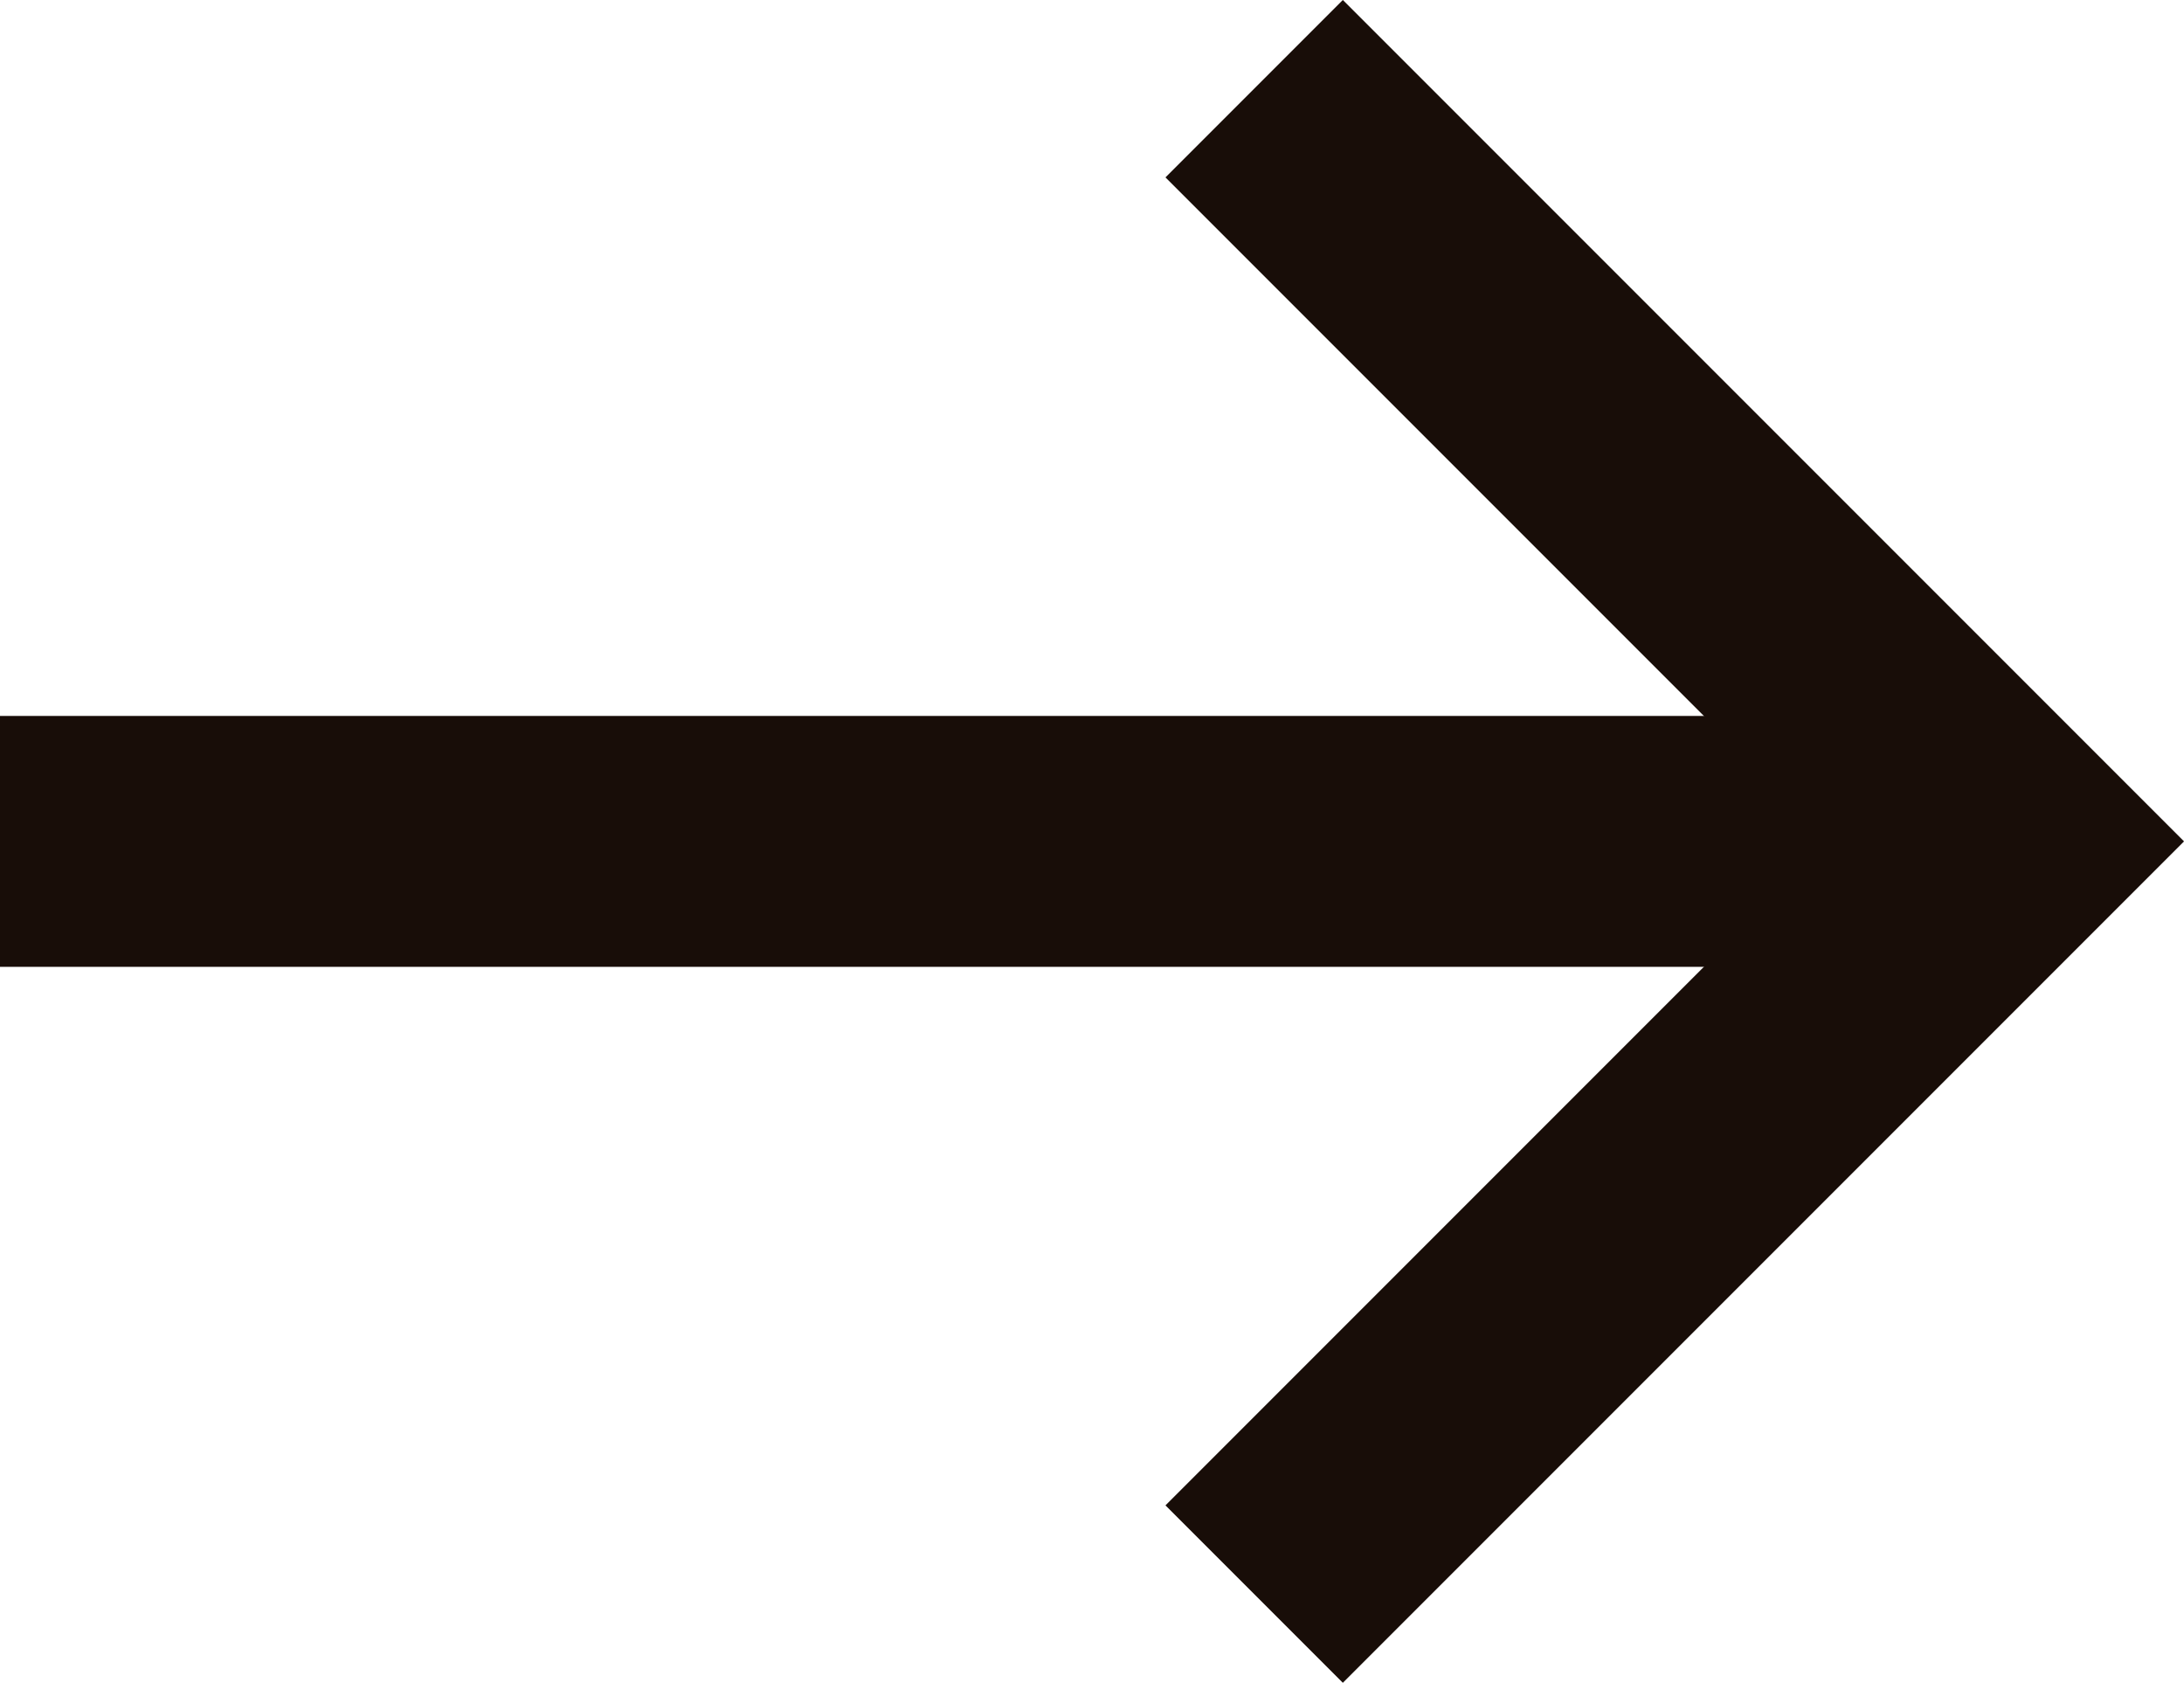
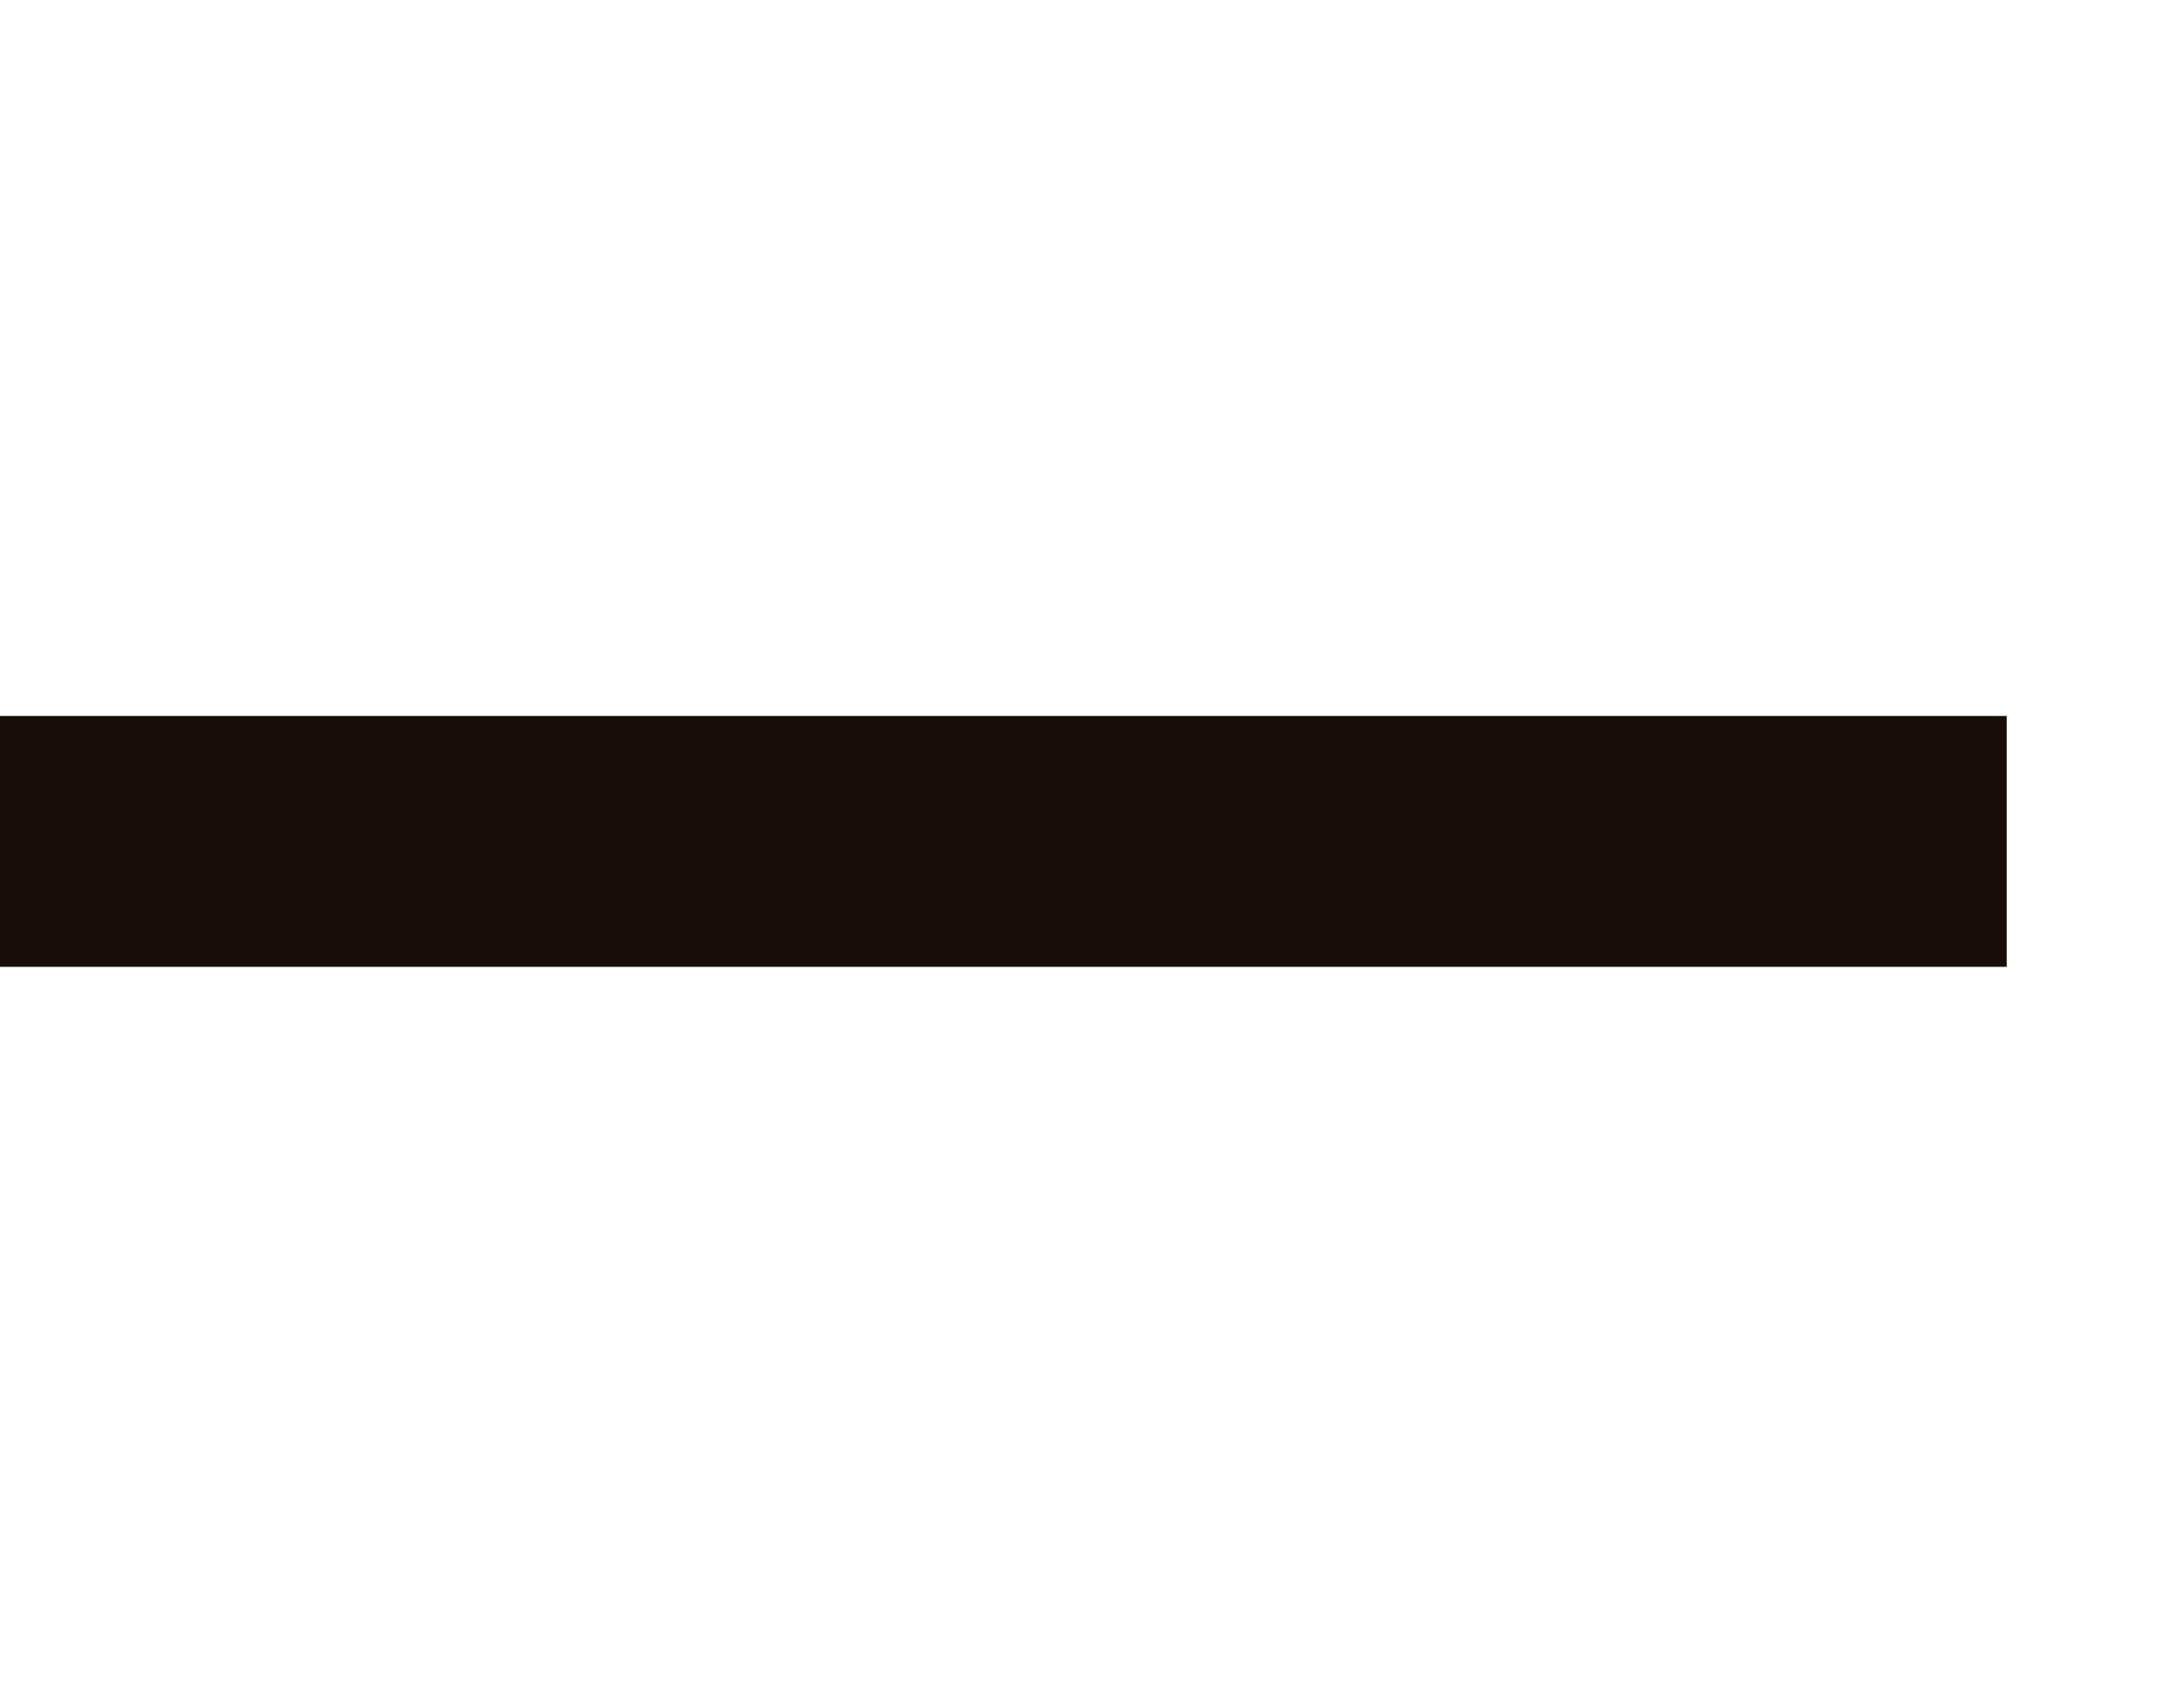
<svg xmlns="http://www.w3.org/2000/svg" width="17.414" height="13.414" viewBox="0 0 17.414 13.414">
  <g id="Arrow" transform="translate(0 0.707)">
-     <path id="Path_329" data-name="Path 329" d="M-10031-11345l6,6-6,6" transform="translate(10041 11345)" fill="none" stroke="#180d08" stroke-width="2" />
    <line id="Line_15" data-name="Line 15" x1="16" transform="translate(0 6)" fill="none" stroke="#180d08" stroke-width="2" />
  </g>
</svg>